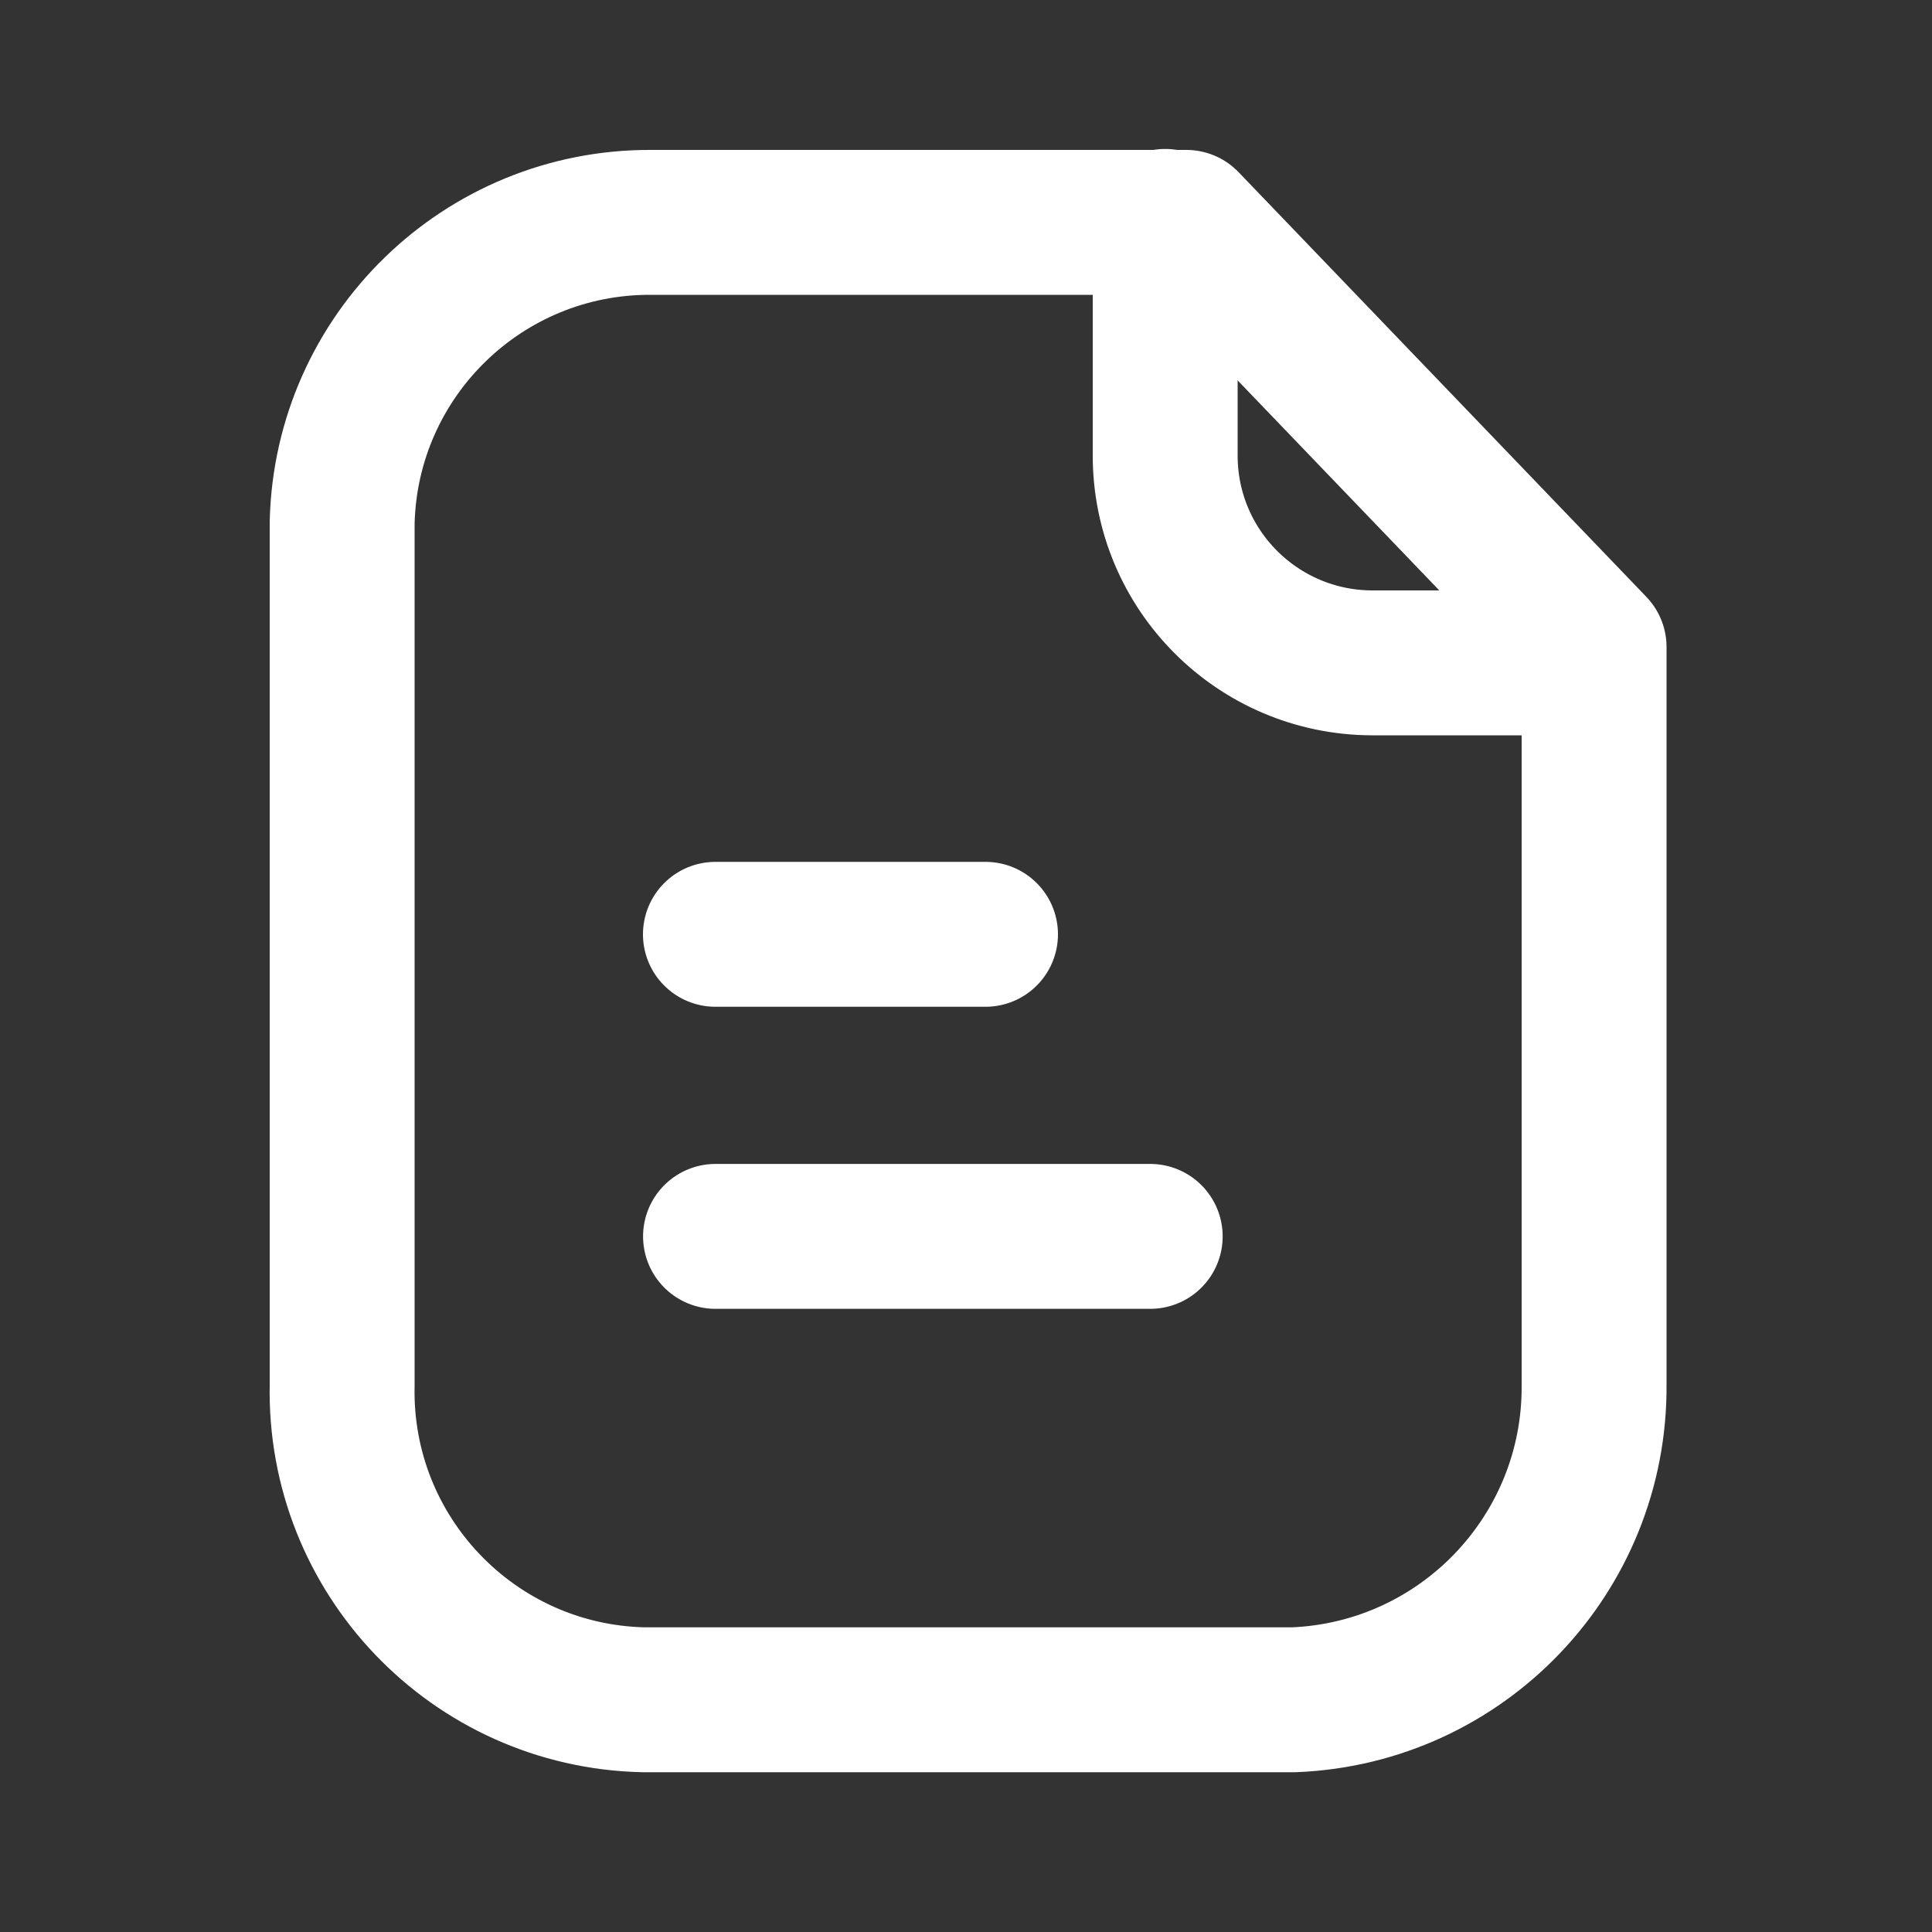
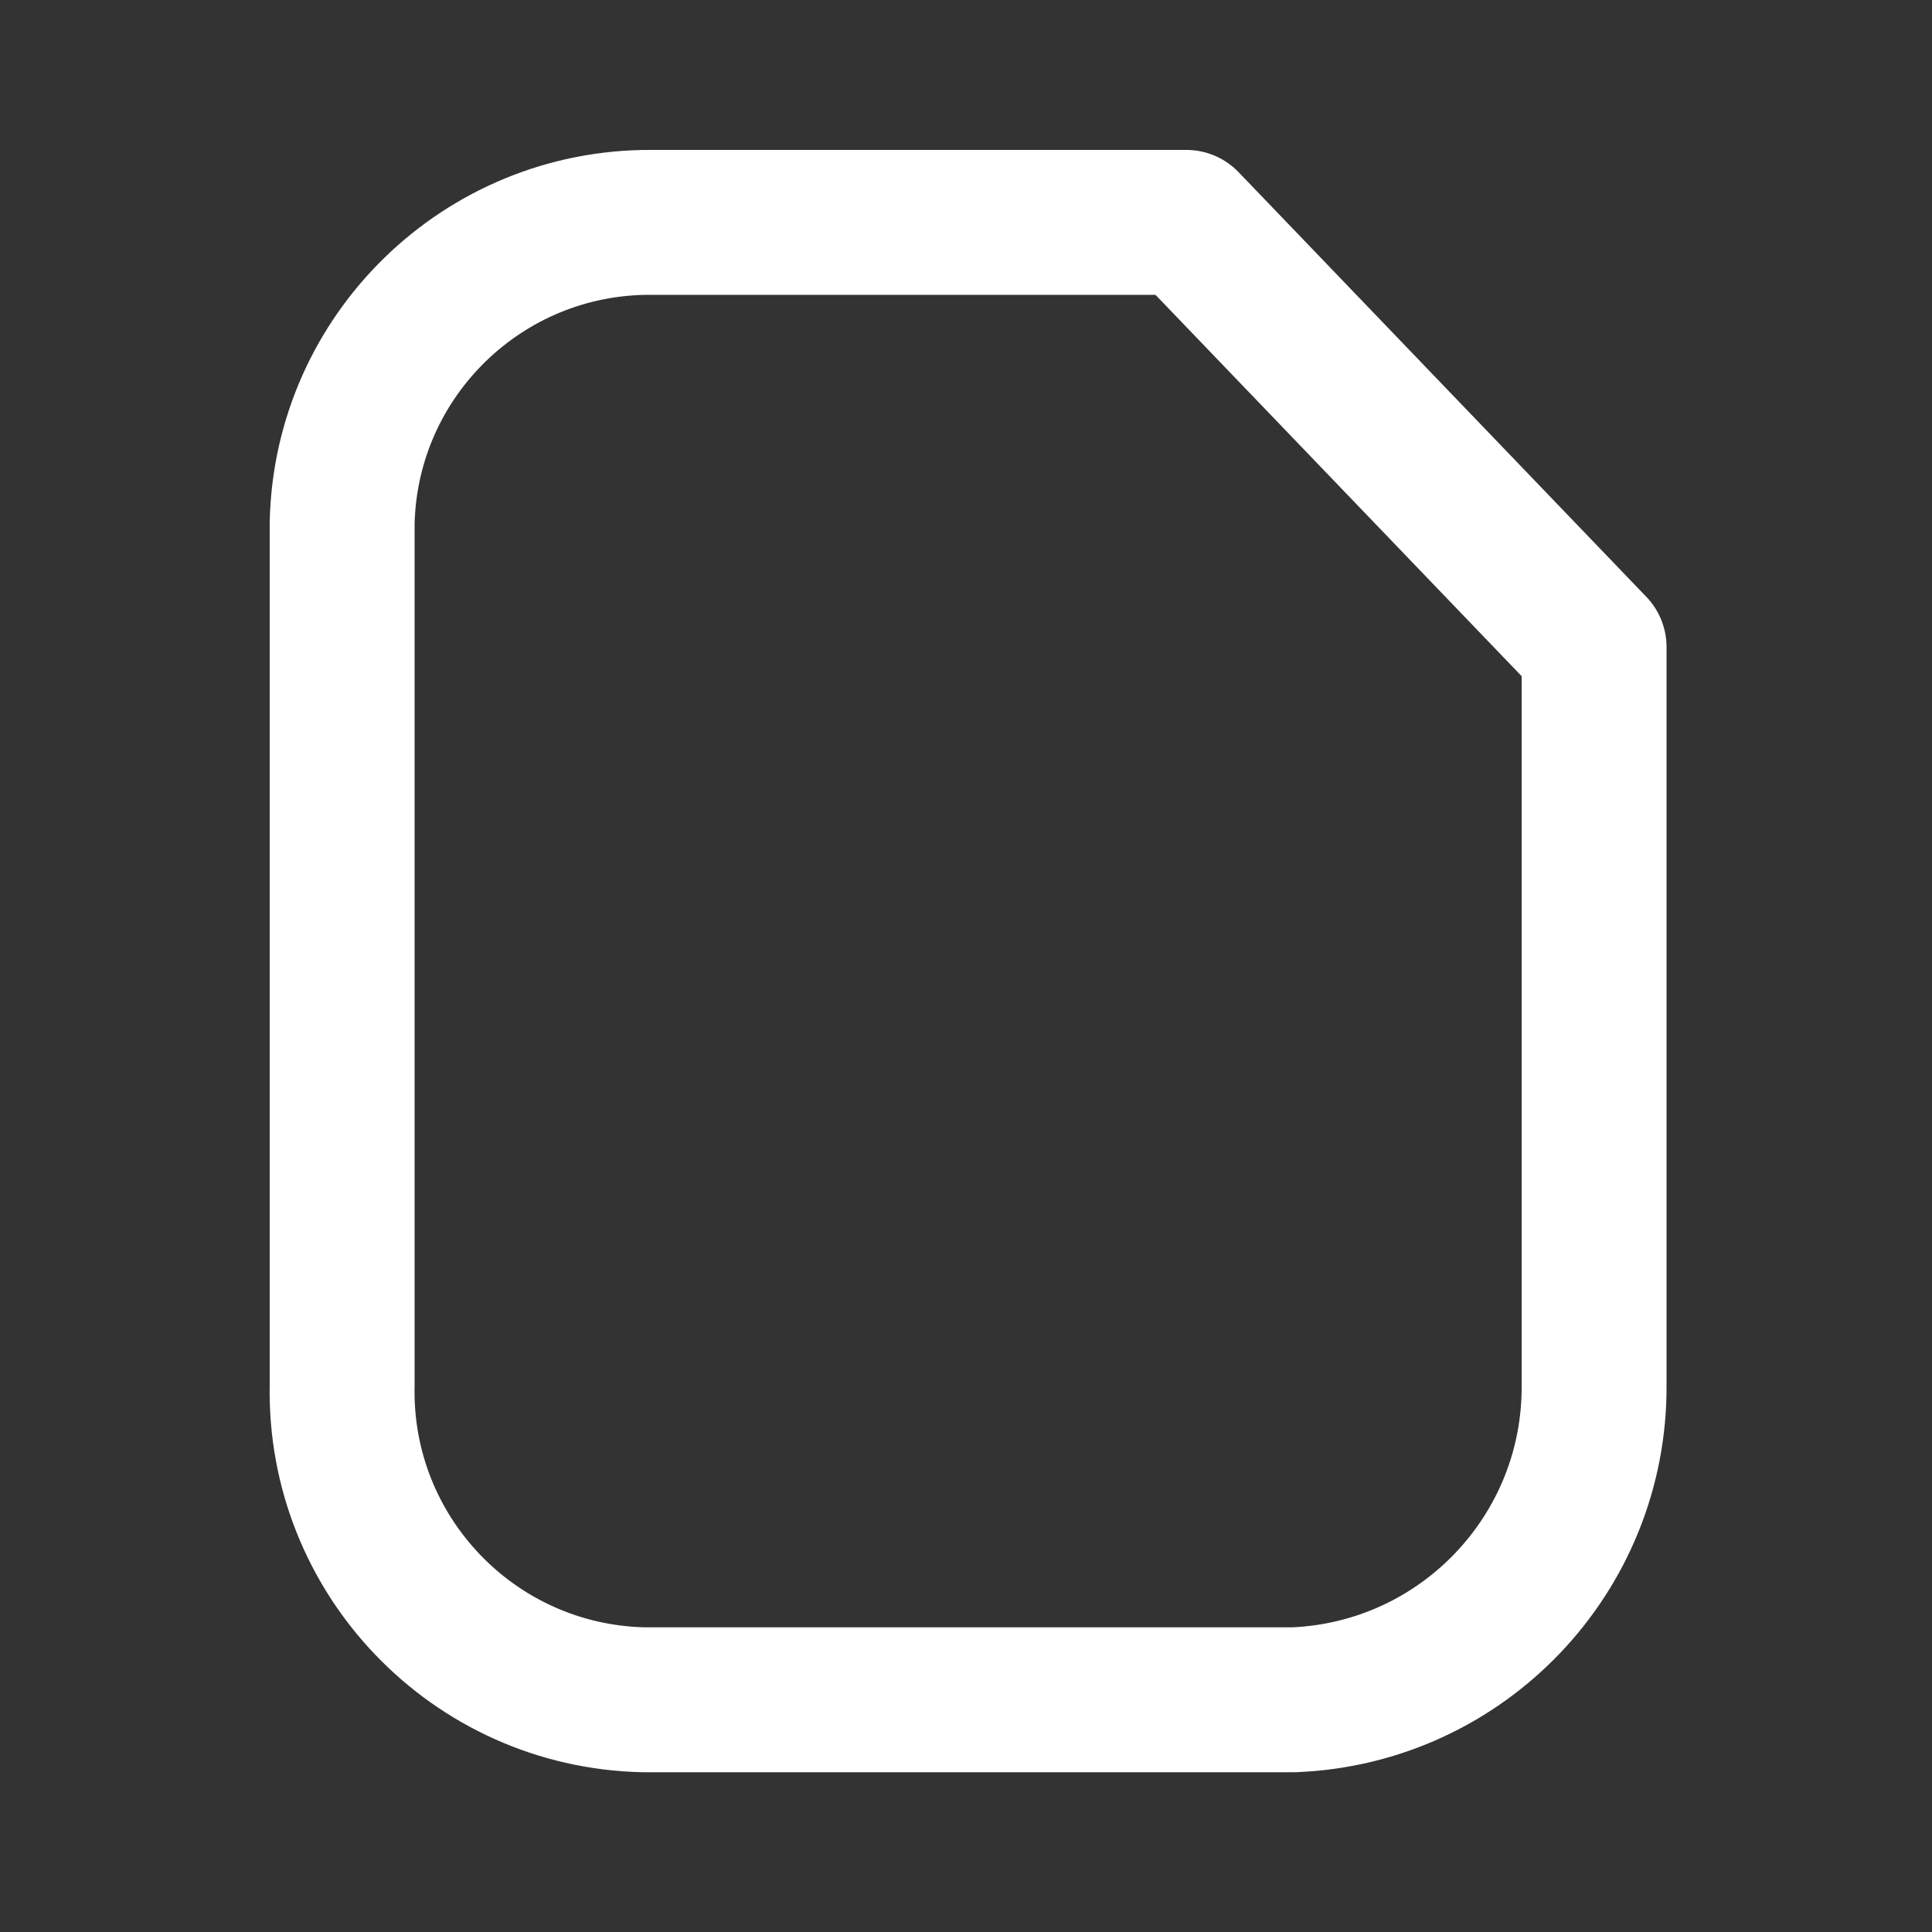
<svg xmlns="http://www.w3.org/2000/svg" width="20" height="20" viewBox="0 0 20 20" fill="none">
  <rect x="0" y="0" width="20" height="20" fill="#333333" stroke="none" />
-   <path fill-rule="evenodd" clip-rule="evenodd" d="M12.281 2.302H6.737C5.004 2.295 3.583 3.677 3.542 5.409V14.336C3.504 16.097 4.9 17.556 6.661 17.596C6.686 17.596 6.711 17.596 6.737 17.596H13.395C15.14 17.525 16.515 16.083 16.502 14.336V6.698L12.281 2.302Z" stroke="white" stroke-width="1.5" stroke-linecap="round" stroke-linejoin="round" />
-   <path d="M12.062 2.292V4.716C12.062 5.899 13.019 6.858 14.203 6.862H16.498" stroke="white" stroke-width="1.5" stroke-linecap="round" stroke-linejoin="round" />
-   <path d="M11.907 12.799H7.407" stroke="white" stroke-width="1.5" stroke-linecap="round" stroke-linejoin="round" />
-   <path d="M10.202 9.672H7.406" stroke="white" stroke-width="1.5" stroke-linecap="round" stroke-linejoin="round" />
+   <path fill-rule="evenodd" clip-rule="evenodd" d="M12.281 2.302H6.737C5.004 2.295 3.583 3.677 3.542 5.409V14.336C3.504 16.097 4.9 17.556 6.661 17.596C6.686 17.596 6.711 17.596 6.737 17.596H13.395C15.14 17.525 16.515 16.083 16.502 14.336V6.698L12.281 2.302" stroke="white" stroke-width="1.5" stroke-linecap="round" stroke-linejoin="round" />
</svg>